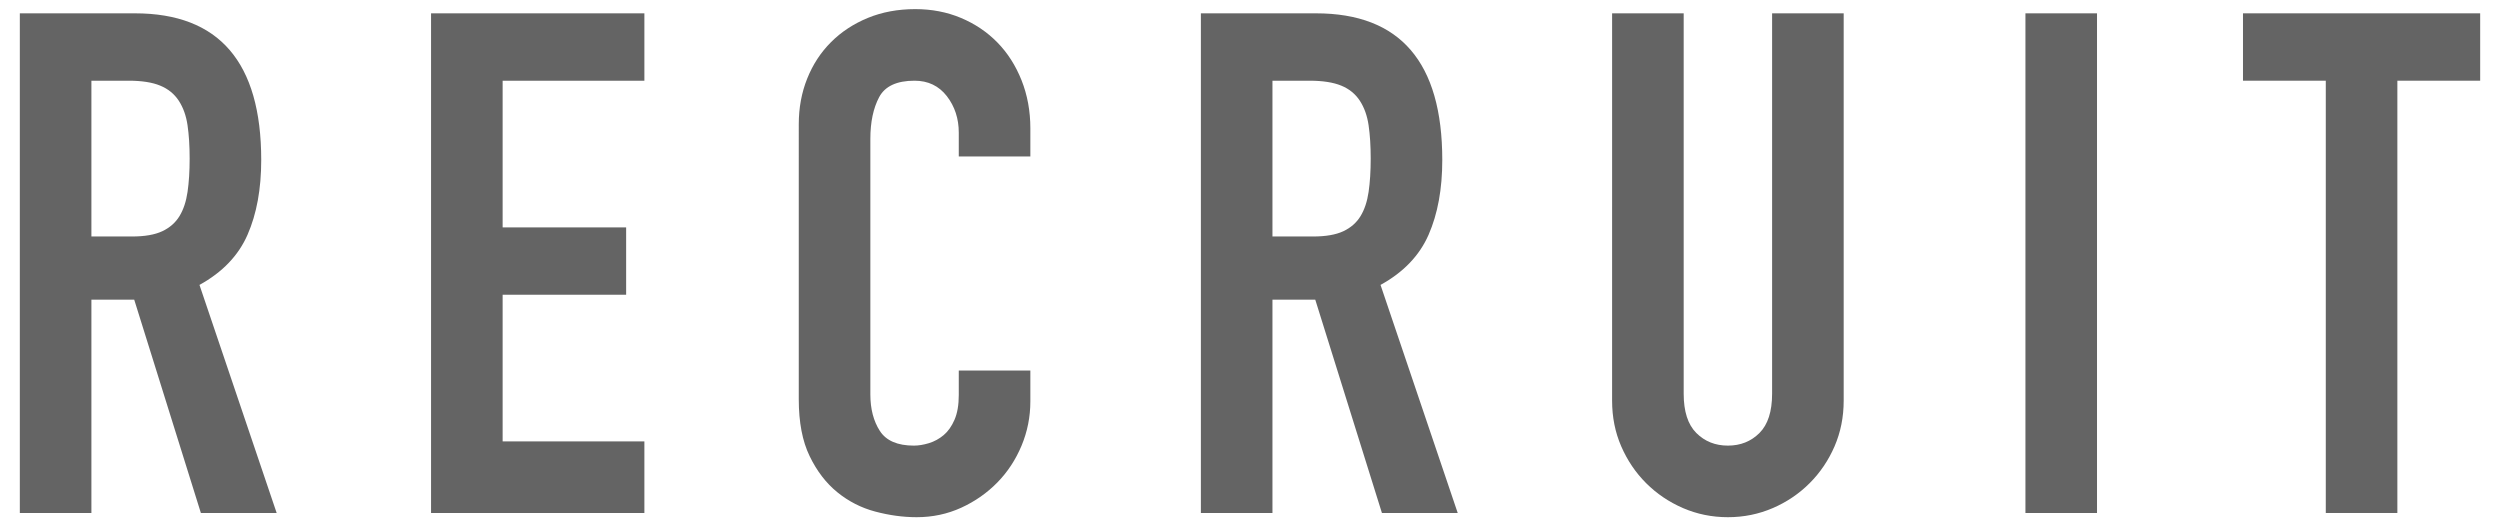
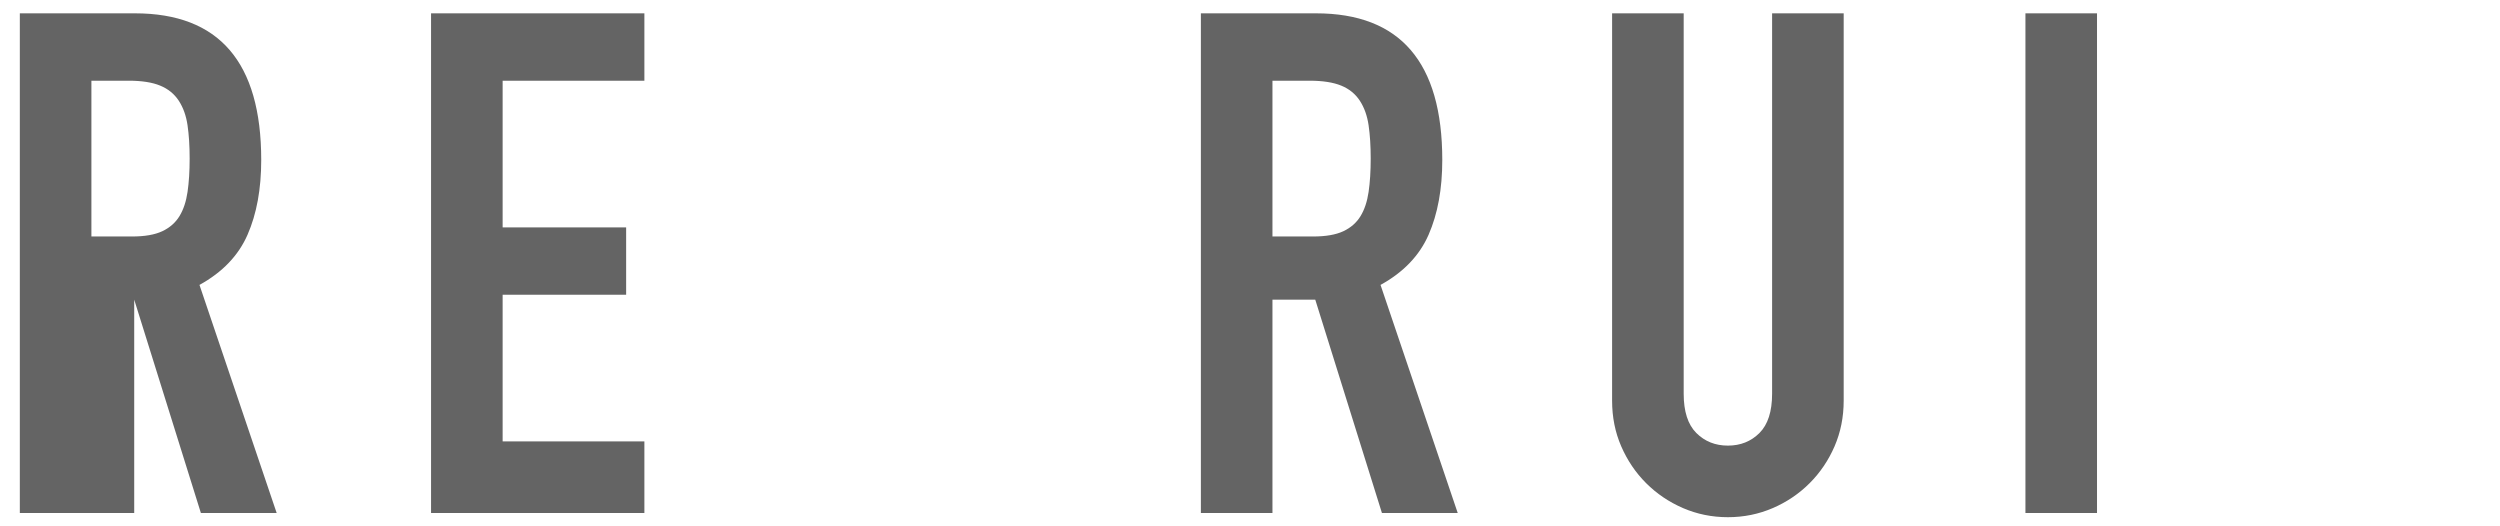
<svg xmlns="http://www.w3.org/2000/svg" version="1.1" id="レイヤー_1" x="0px" y="0px" viewBox="0 0 57 12" style="enable-background:new 0 0 57 12;" xml:space="preserve">
  <g>
    <g>
-       <path style="fill:#646464;" d="M0.452,0.304h2.624c1.92,0,2.88,1.115,2.88,3.344c0,0.661-0.104,1.229-0.312,1.704    C5.436,5.827,5.071,6.208,4.548,6.496l1.76,5.2H4.58L3.06,6.832H2.084v4.864H0.452V0.304z M2.084,5.392h0.928    c0.288,0,0.517-0.04,0.688-0.12c0.17-0.08,0.301-0.195,0.392-0.344c0.091-0.149,0.152-0.333,0.184-0.552s0.048-0.472,0.048-0.76    s-0.016-0.541-0.048-0.76s-0.099-0.405-0.2-0.56c-0.102-0.155-0.243-0.27-0.424-0.344C3.471,1.877,3.23,1.84,2.932,1.84H2.084    V5.392z" />
+       <path style="fill:#646464;" d="M0.452,0.304h2.624c1.92,0,2.88,1.115,2.88,3.344c0,0.661-0.104,1.229-0.312,1.704    C5.436,5.827,5.071,6.208,4.548,6.496l1.76,5.2H4.58L3.06,6.832v4.864H0.452V0.304z M2.084,5.392h0.928    c0.288,0,0.517-0.04,0.688-0.12c0.17-0.08,0.301-0.195,0.392-0.344c0.091-0.149,0.152-0.333,0.184-0.552s0.048-0.472,0.048-0.76    s-0.016-0.541-0.048-0.76s-0.099-0.405-0.2-0.56c-0.102-0.155-0.243-0.27-0.424-0.344C3.471,1.877,3.23,1.84,2.932,1.84H2.084    V5.392z" />
      <path style="fill:#646464;" d="M9.828,0.304h4.864V1.84H11.46v3.344h2.816V6.72H11.46v3.344h3.232v1.632H9.828V0.304z" />
-       <path style="fill:#646464;" d="M23.492,9.152c0,0.352-0.067,0.688-0.2,1.008c-0.134,0.32-0.317,0.6-0.552,0.84    c-0.235,0.24-0.51,0.432-0.824,0.576c-0.315,0.144-0.654,0.216-1.016,0.216c-0.31,0-0.624-0.043-0.944-0.128    c-0.32-0.085-0.608-0.232-0.864-0.44s-0.467-0.482-0.632-0.824c-0.166-0.341-0.248-0.773-0.248-1.296V2.832    c0-0.374,0.064-0.72,0.192-1.04c0.128-0.32,0.309-0.598,0.544-0.832c0.235-0.235,0.515-0.418,0.84-0.552    c0.325-0.133,0.685-0.2,1.08-0.2c0.373,0,0.72,0.066,1.04,0.2c0.32,0.134,0.597,0.32,0.832,0.56    c0.235,0.24,0.418,0.528,0.552,0.864c0.133,0.336,0.2,0.701,0.2,1.096v0.64H21.86V3.024c0-0.32-0.091-0.597-0.272-0.832    c-0.182-0.234-0.427-0.352-0.736-0.352c-0.406,0-0.675,0.125-0.808,0.376s-0.2,0.568-0.2,0.952v5.824    c0,0.331,0.072,0.608,0.216,0.832s0.403,0.336,0.776,0.336c0.107,0,0.221-0.019,0.344-0.056c0.123-0.038,0.235-0.099,0.336-0.184    c0.101-0.085,0.184-0.203,0.248-0.352c0.064-0.149,0.096-0.336,0.096-0.56v-0.56h1.632V9.152z" />
      <path style="fill:#646464;" d="M27.38,0.304h2.624c1.92,0,2.88,1.115,2.88,3.344c0,0.661-0.104,1.229-0.312,1.704    c-0.208,0.475-0.573,0.856-1.096,1.144l1.76,5.2h-1.728l-1.52-4.864h-0.976v4.864H27.38V0.304z M29.012,5.392h0.928    c0.288,0,0.517-0.04,0.688-0.12c0.17-0.08,0.301-0.195,0.392-0.344c0.091-0.149,0.152-0.333,0.184-0.552s0.048-0.472,0.048-0.76    s-0.016-0.541-0.048-0.76s-0.099-0.405-0.2-0.56c-0.102-0.155-0.243-0.27-0.424-0.344c-0.181-0.074-0.422-0.112-0.72-0.112h-0.848    V5.392z" />
      <path style="fill:#646464;" d="M42.036,9.136c0,0.374-0.07,0.72-0.208,1.04c-0.139,0.32-0.328,0.6-0.568,0.84    c-0.24,0.24-0.52,0.43-0.84,0.568c-0.32,0.138-0.661,0.208-1.024,0.208c-0.363,0-0.704-0.07-1.024-0.208    c-0.32-0.139-0.6-0.328-0.84-0.568c-0.24-0.24-0.429-0.52-0.568-0.84c-0.139-0.32-0.208-0.667-0.208-1.04V0.304h1.632v8.672    c0,0.406,0.096,0.704,0.288,0.896c0.192,0.192,0.432,0.288,0.72,0.288c0.288,0,0.528-0.096,0.72-0.288    c0.192-0.192,0.288-0.49,0.288-0.896V0.304h1.632V9.136z" />
      <path style="fill:#646464;" d="M46.18,0.304h1.632v11.392H46.18V0.304z" />
-       <path style="fill:#646464;" d="M53.028,1.84H51.14V0.304h5.408V1.84H54.66v9.856h-1.632V1.84z" />
    </g>
  </g>
</svg>